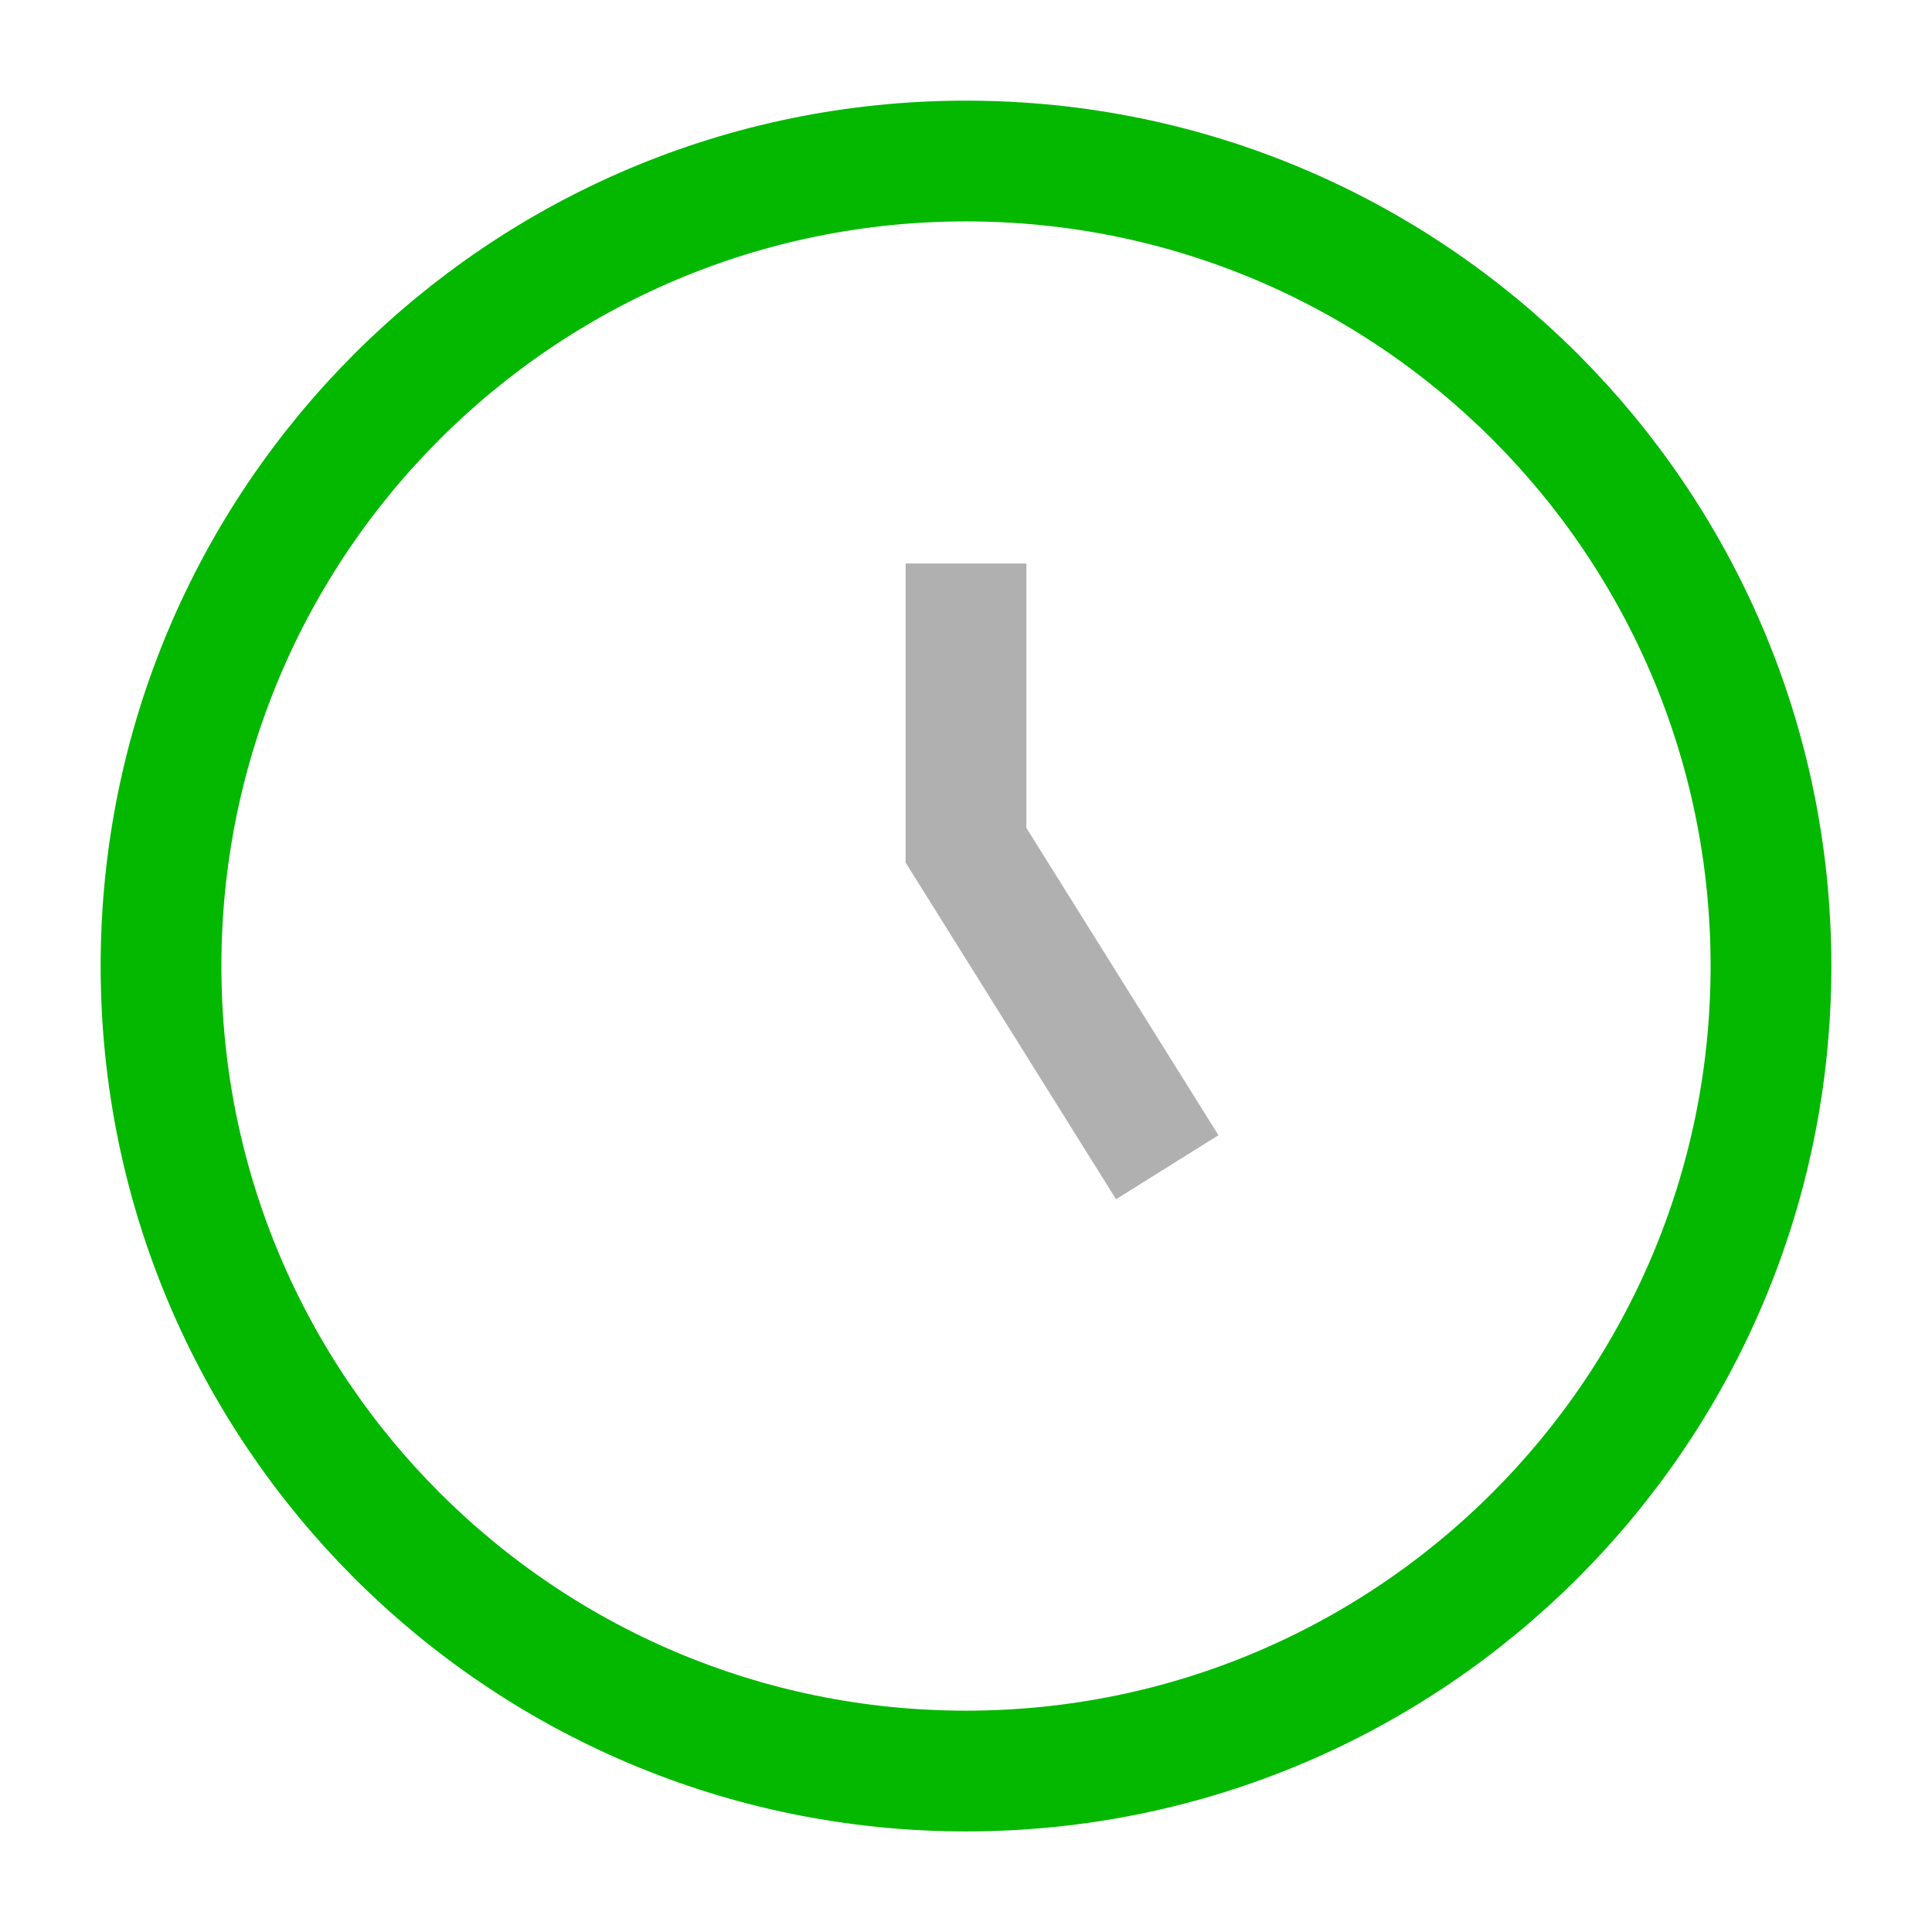
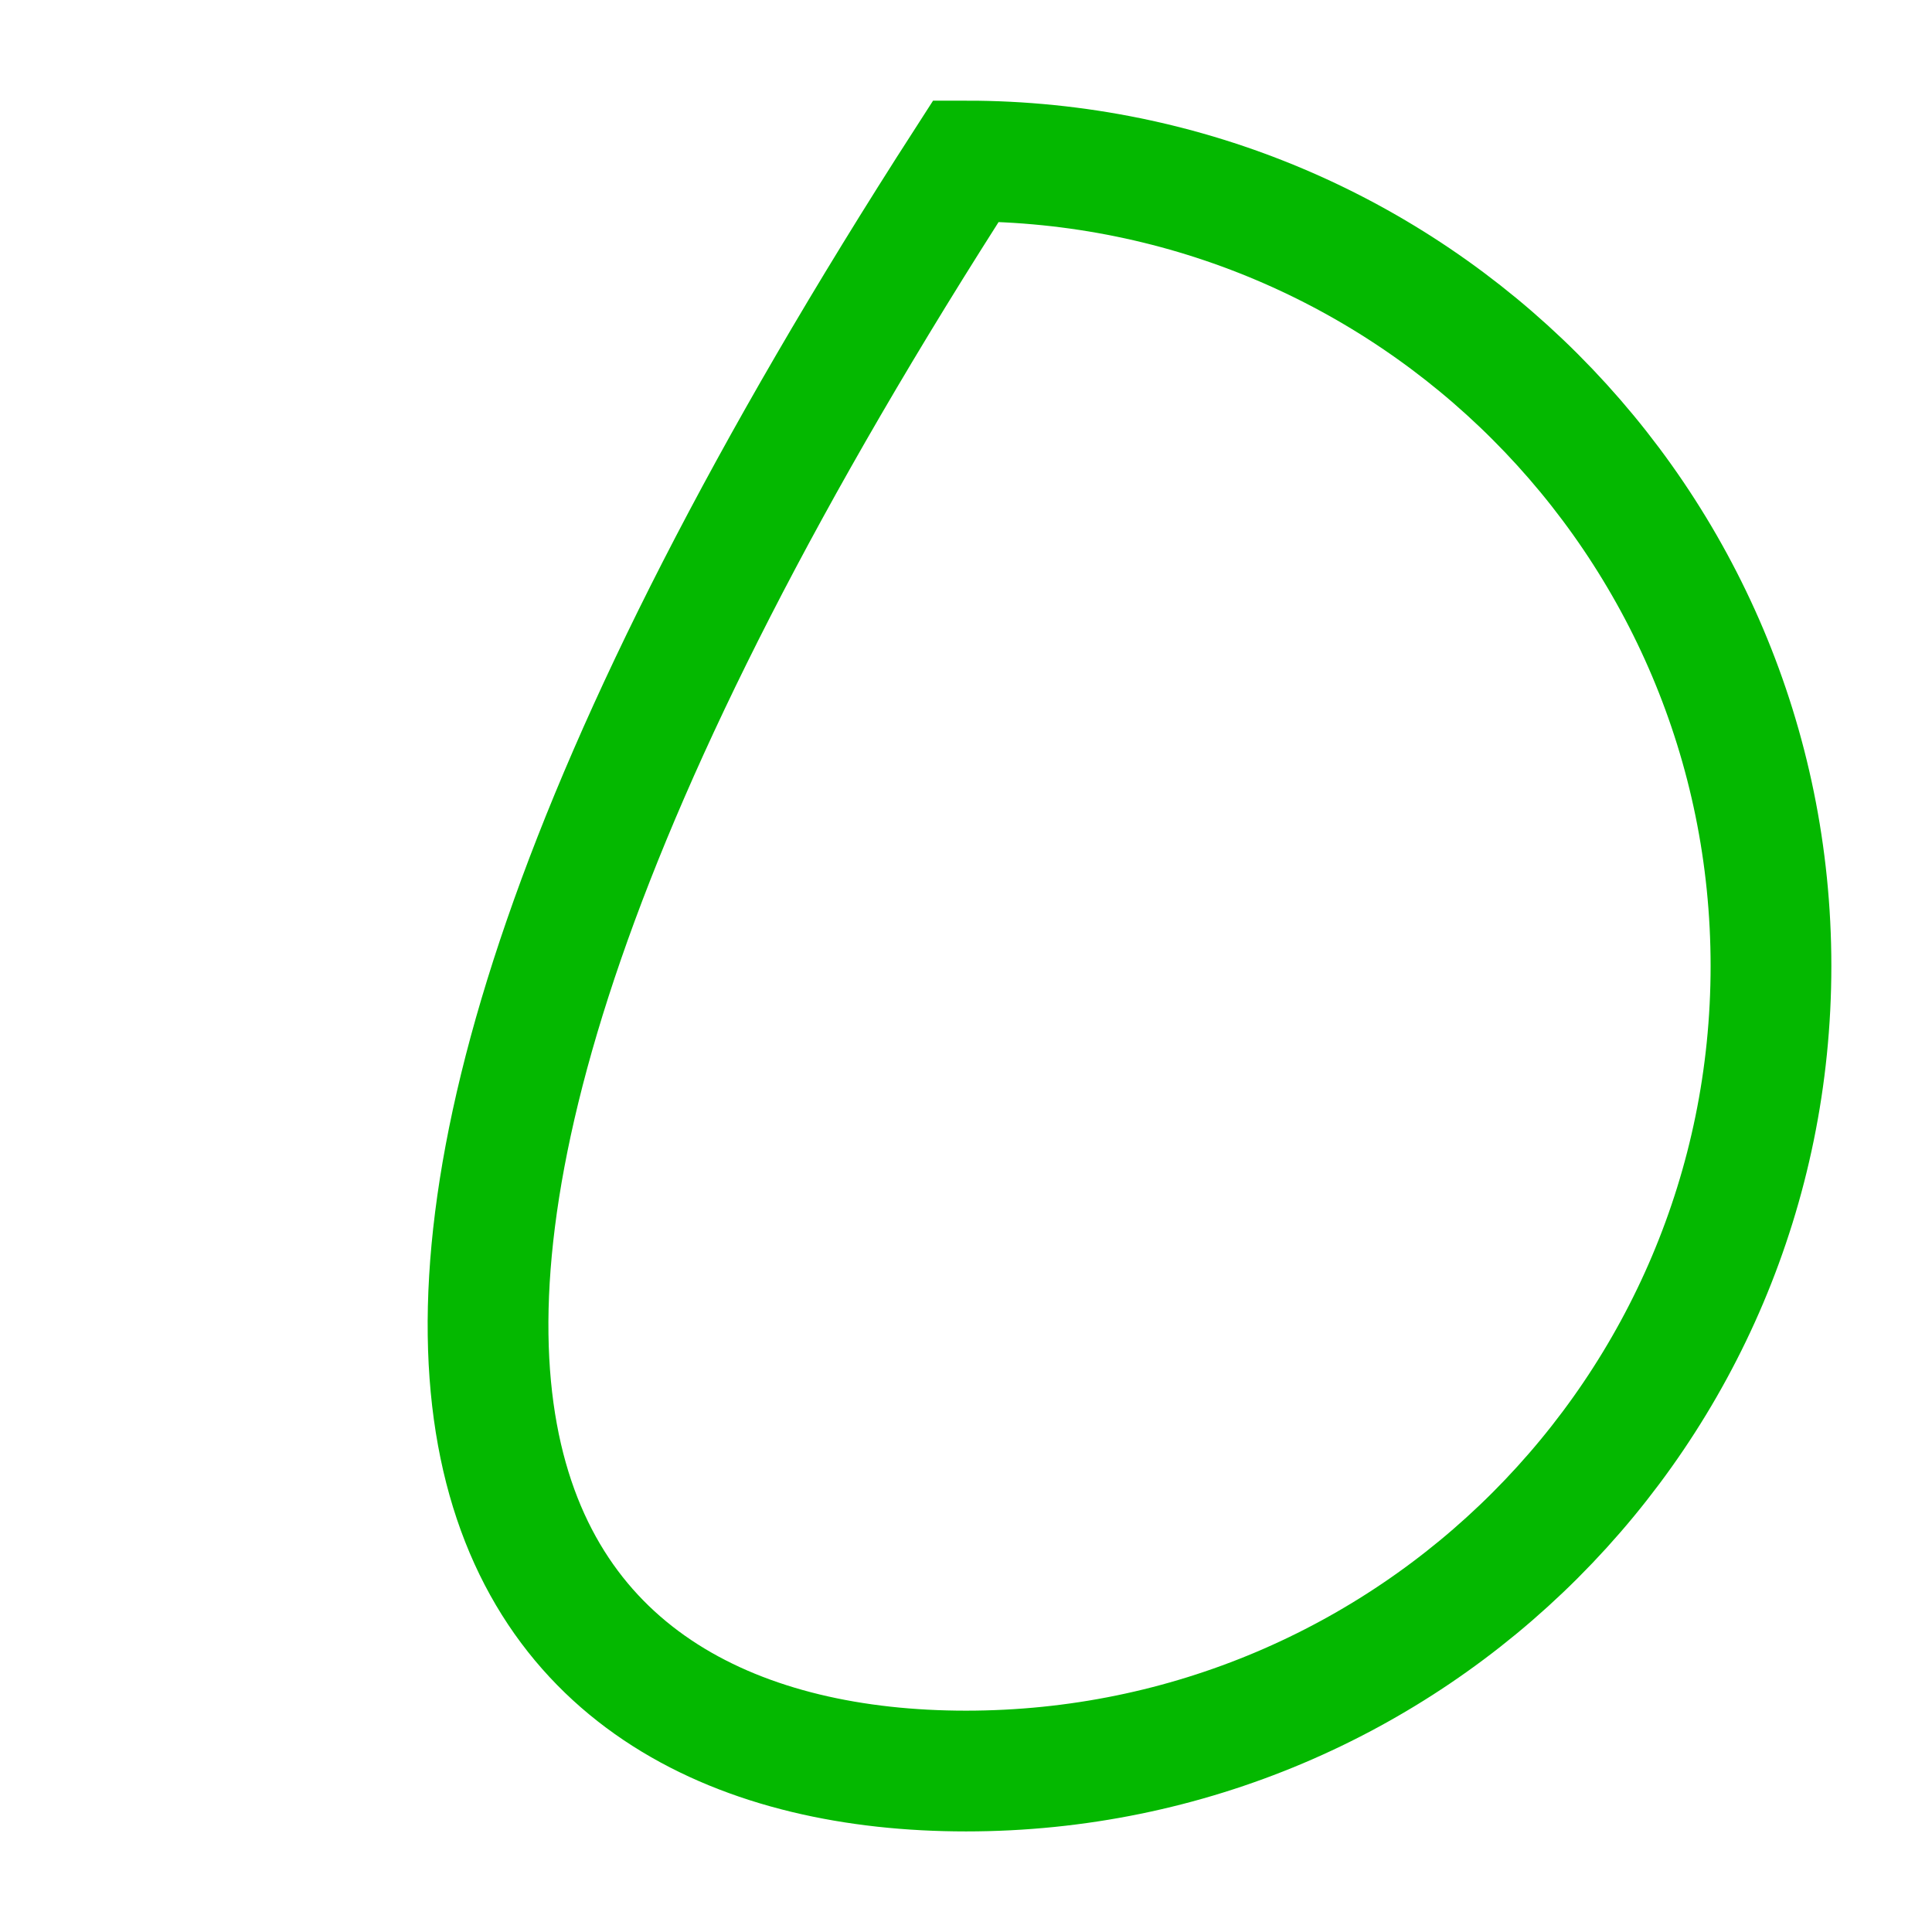
<svg xmlns="http://www.w3.org/2000/svg" width="32" height="32" viewBox="0 0 32 32" fill="none">
-   <path d="M16 29.334C23.364 29.334 29.333 23.364 29.333 16C29.333 8.637 23.364 2.667 16 2.667C8.636 2.667 2.667 8.637 2.667 16C2.667 23.364 8.636 29.334 16 29.334Z" stroke="#04B800" stroke-width="2" />
-   <path d="M16 9.333V14L19.333 19.333" stroke="#B0B0B0" stroke-width="2" />
+   <path d="M16 29.334C23.364 29.334 29.333 23.364 29.333 16C29.333 8.637 23.364 2.667 16 2.667C2.667 23.364 8.636 29.334 16 29.334Z" stroke="#04B800" stroke-width="2" />
</svg>